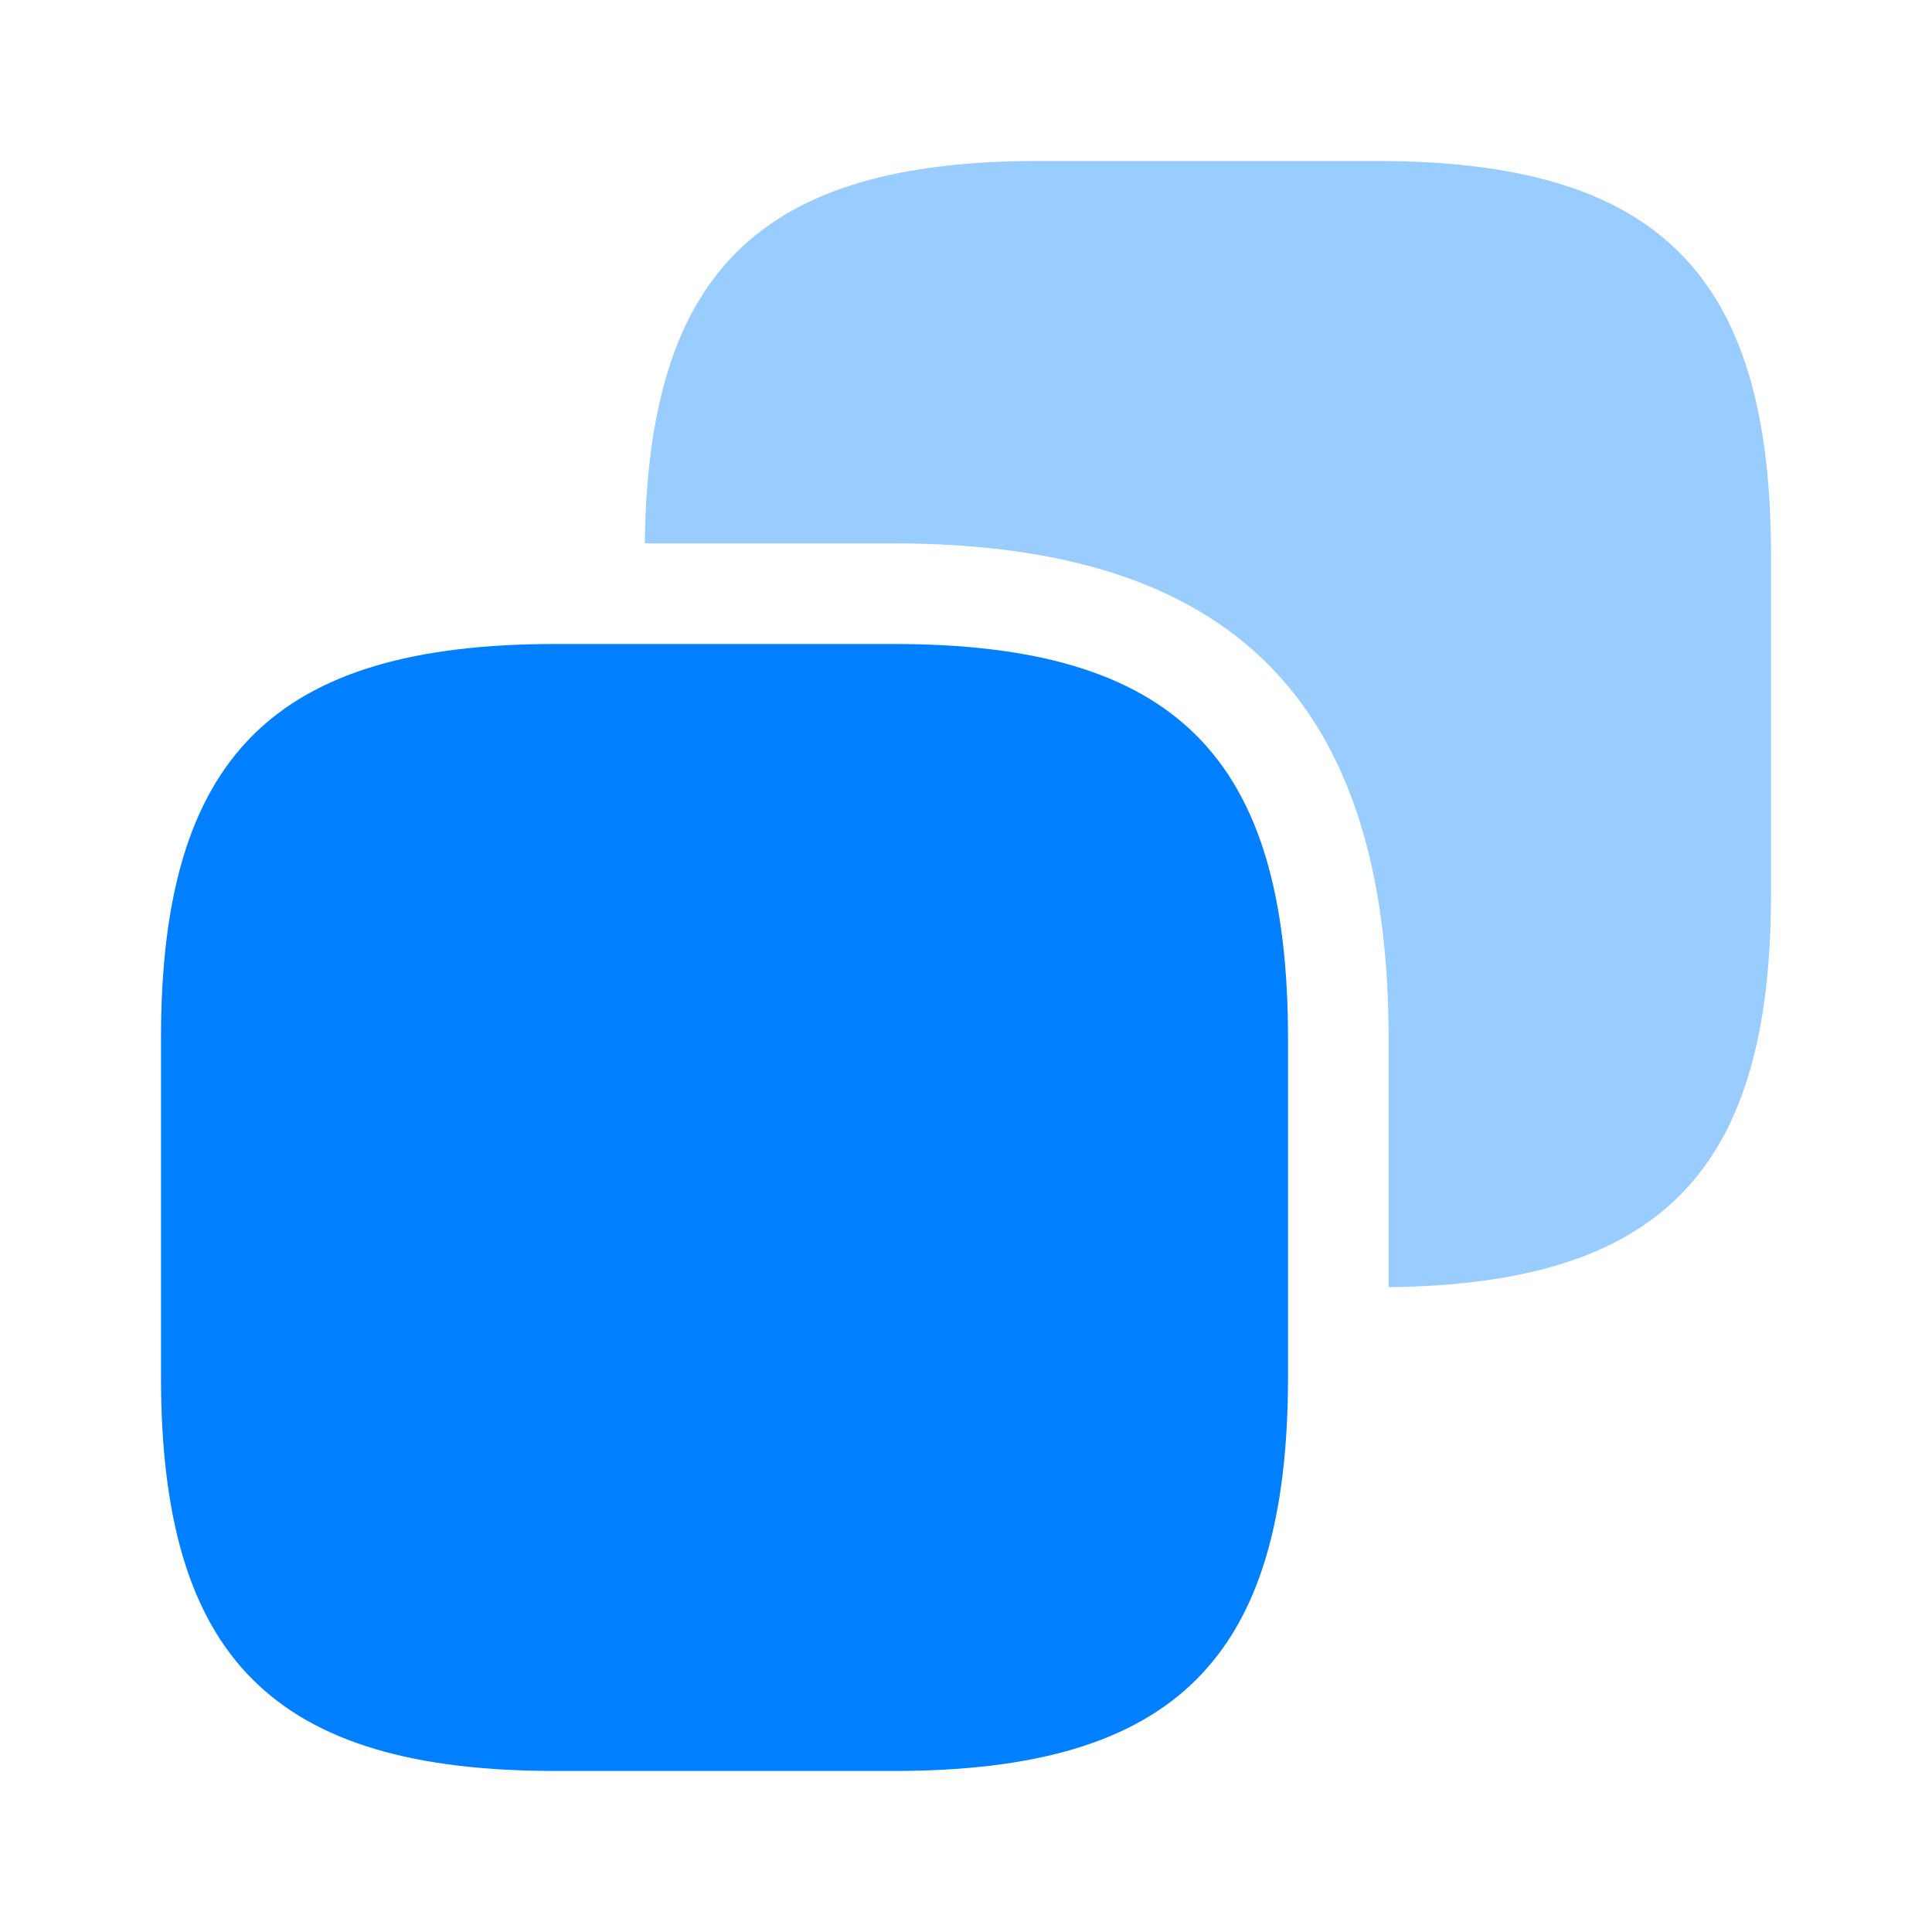
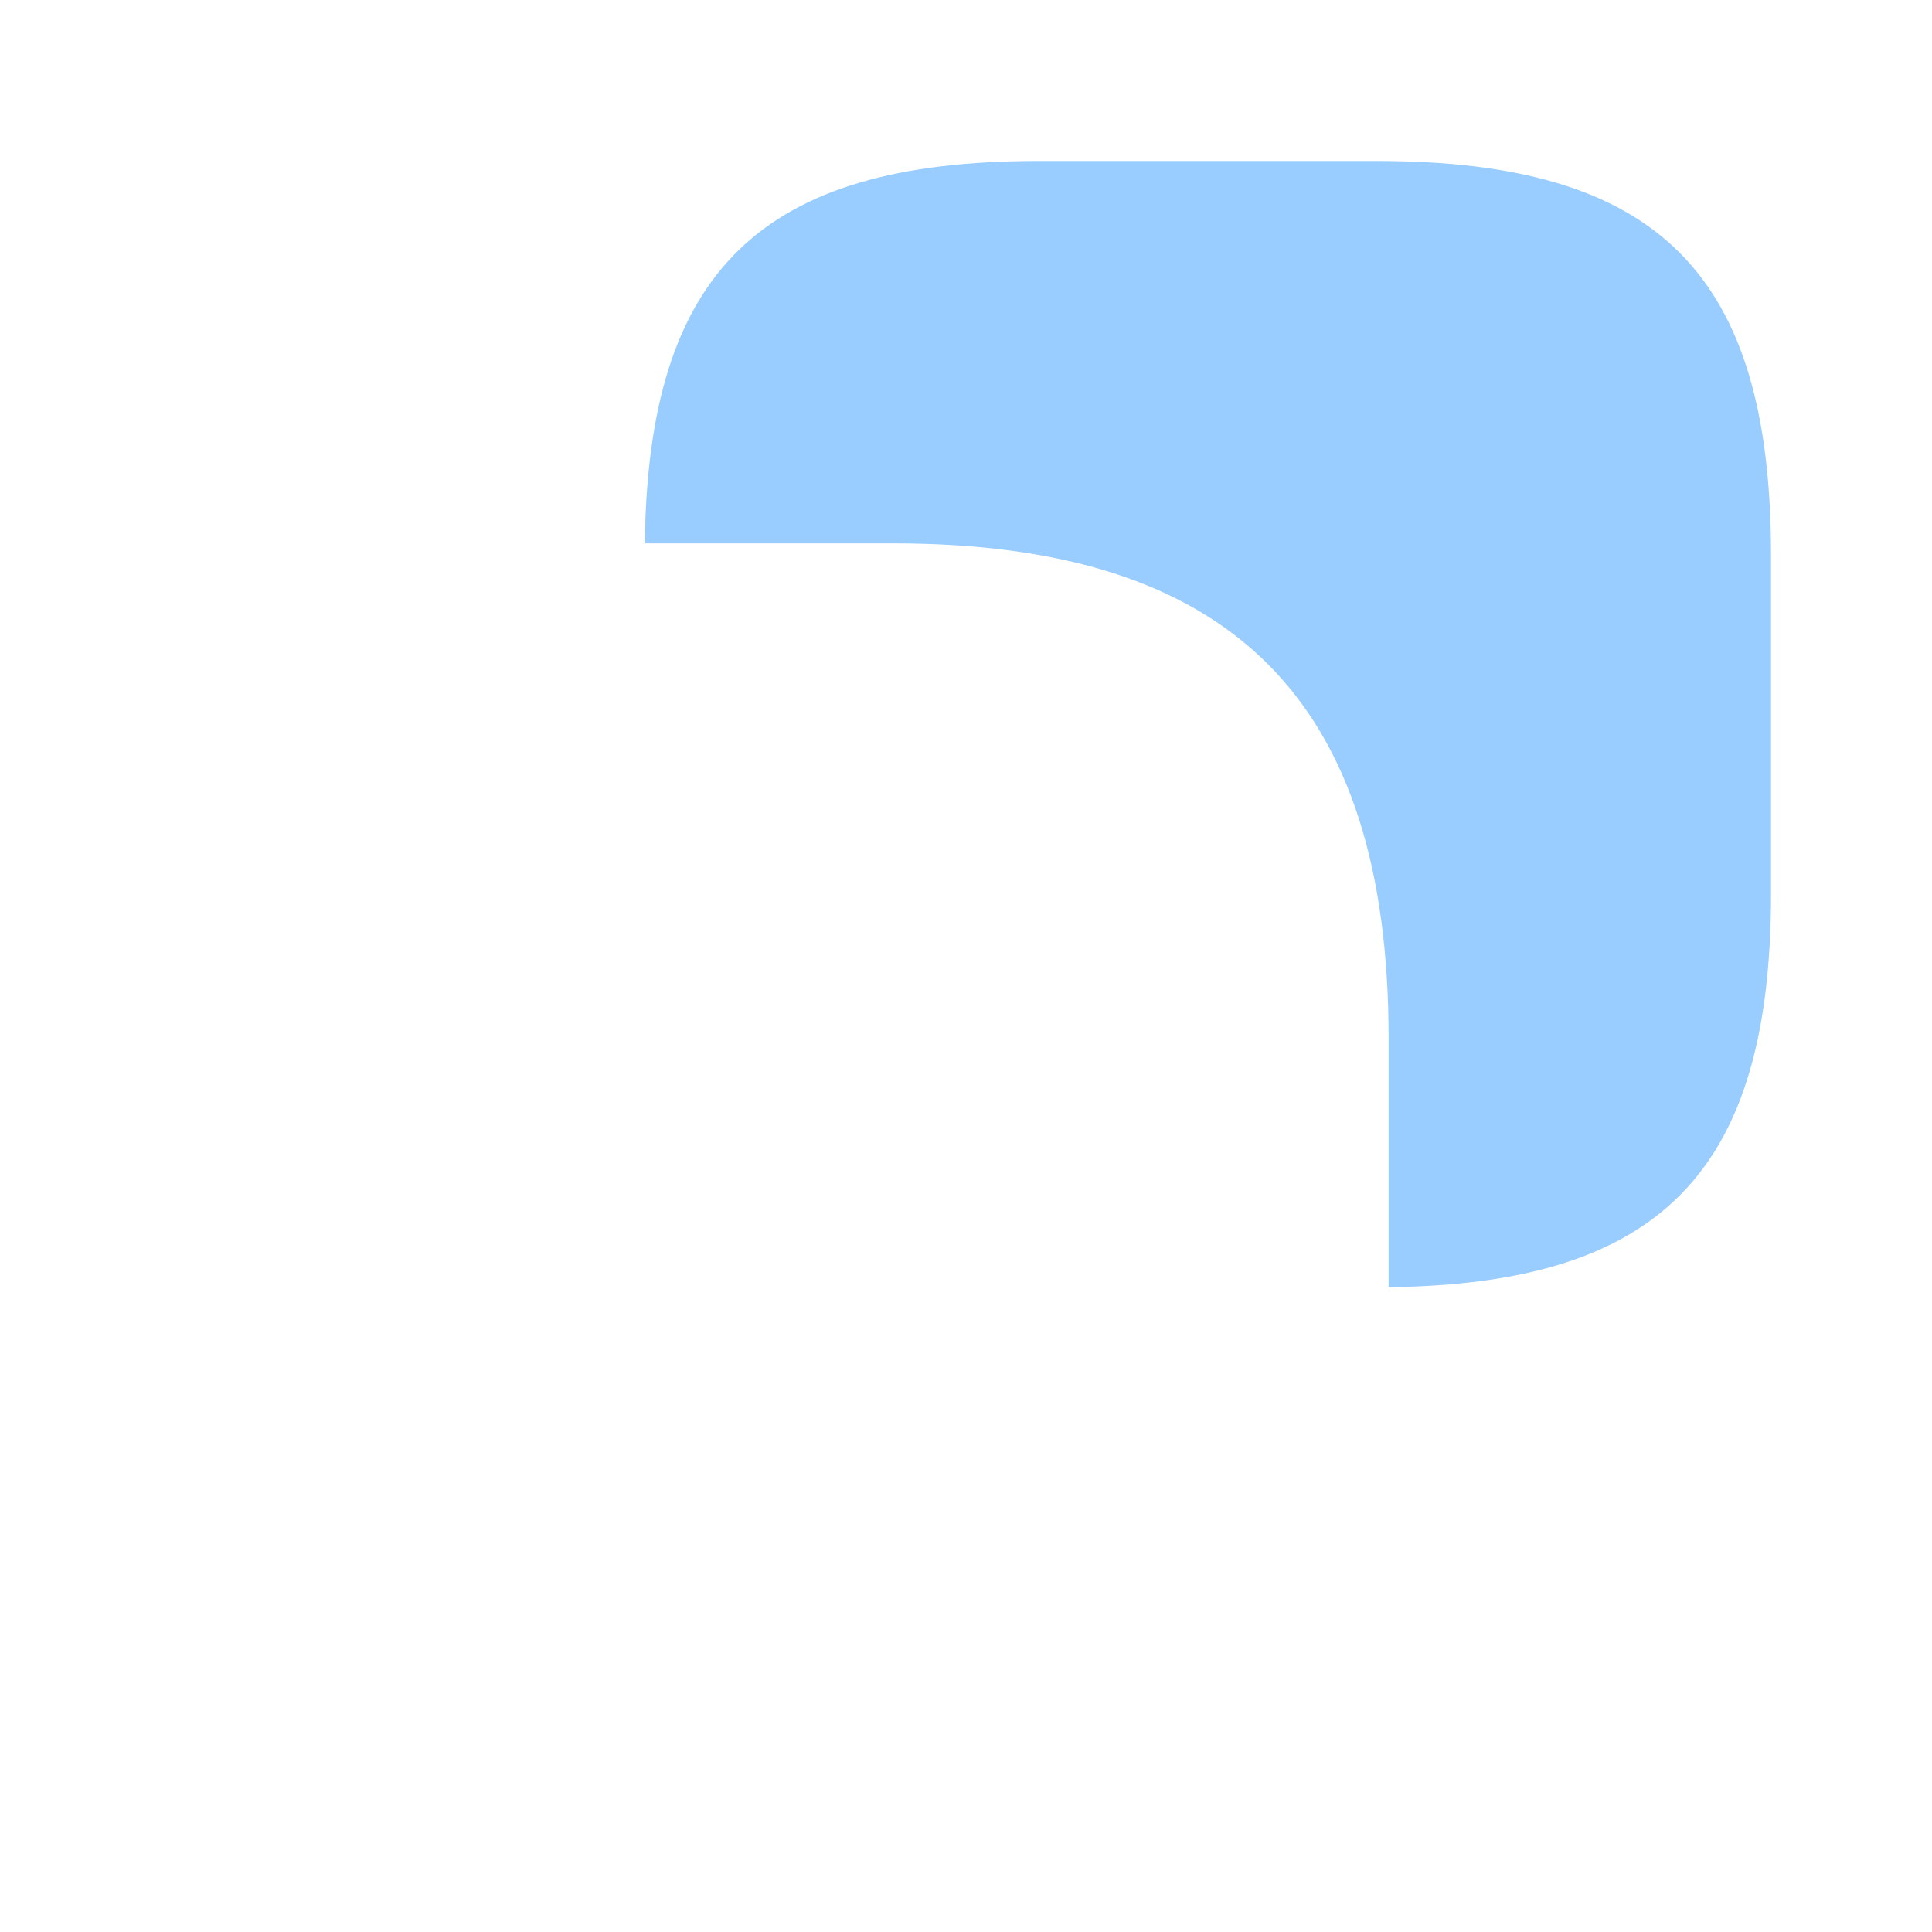
<svg xmlns="http://www.w3.org/2000/svg" width="40" height="40" viewBox="0 0 40 40" fill="none">
-   <path d="M26.667 21.5V28.5C26.667 34.333 24.334 36.666 18.5 36.666H11.5C5.667 36.666 3.333 34.333 3.333 28.5V21.5C3.333 15.666 5.667 13.333 11.5 13.333H18.5C24.334 13.333 26.667 15.666 26.667 21.5Z" fill="#0080FF" />
  <path opacity="0.4" d="M28.5 3.333H21.5C15.75 3.333 13.417 5.616 13.35 11.25H18.5C25.5 11.25 28.75 14.5 28.75 21.5V26.65C34.383 26.583 36.667 24.25 36.667 18.5V11.5C36.667 5.666 34.333 3.333 28.5 3.333Z" fill="#0080FF" />
</svg>